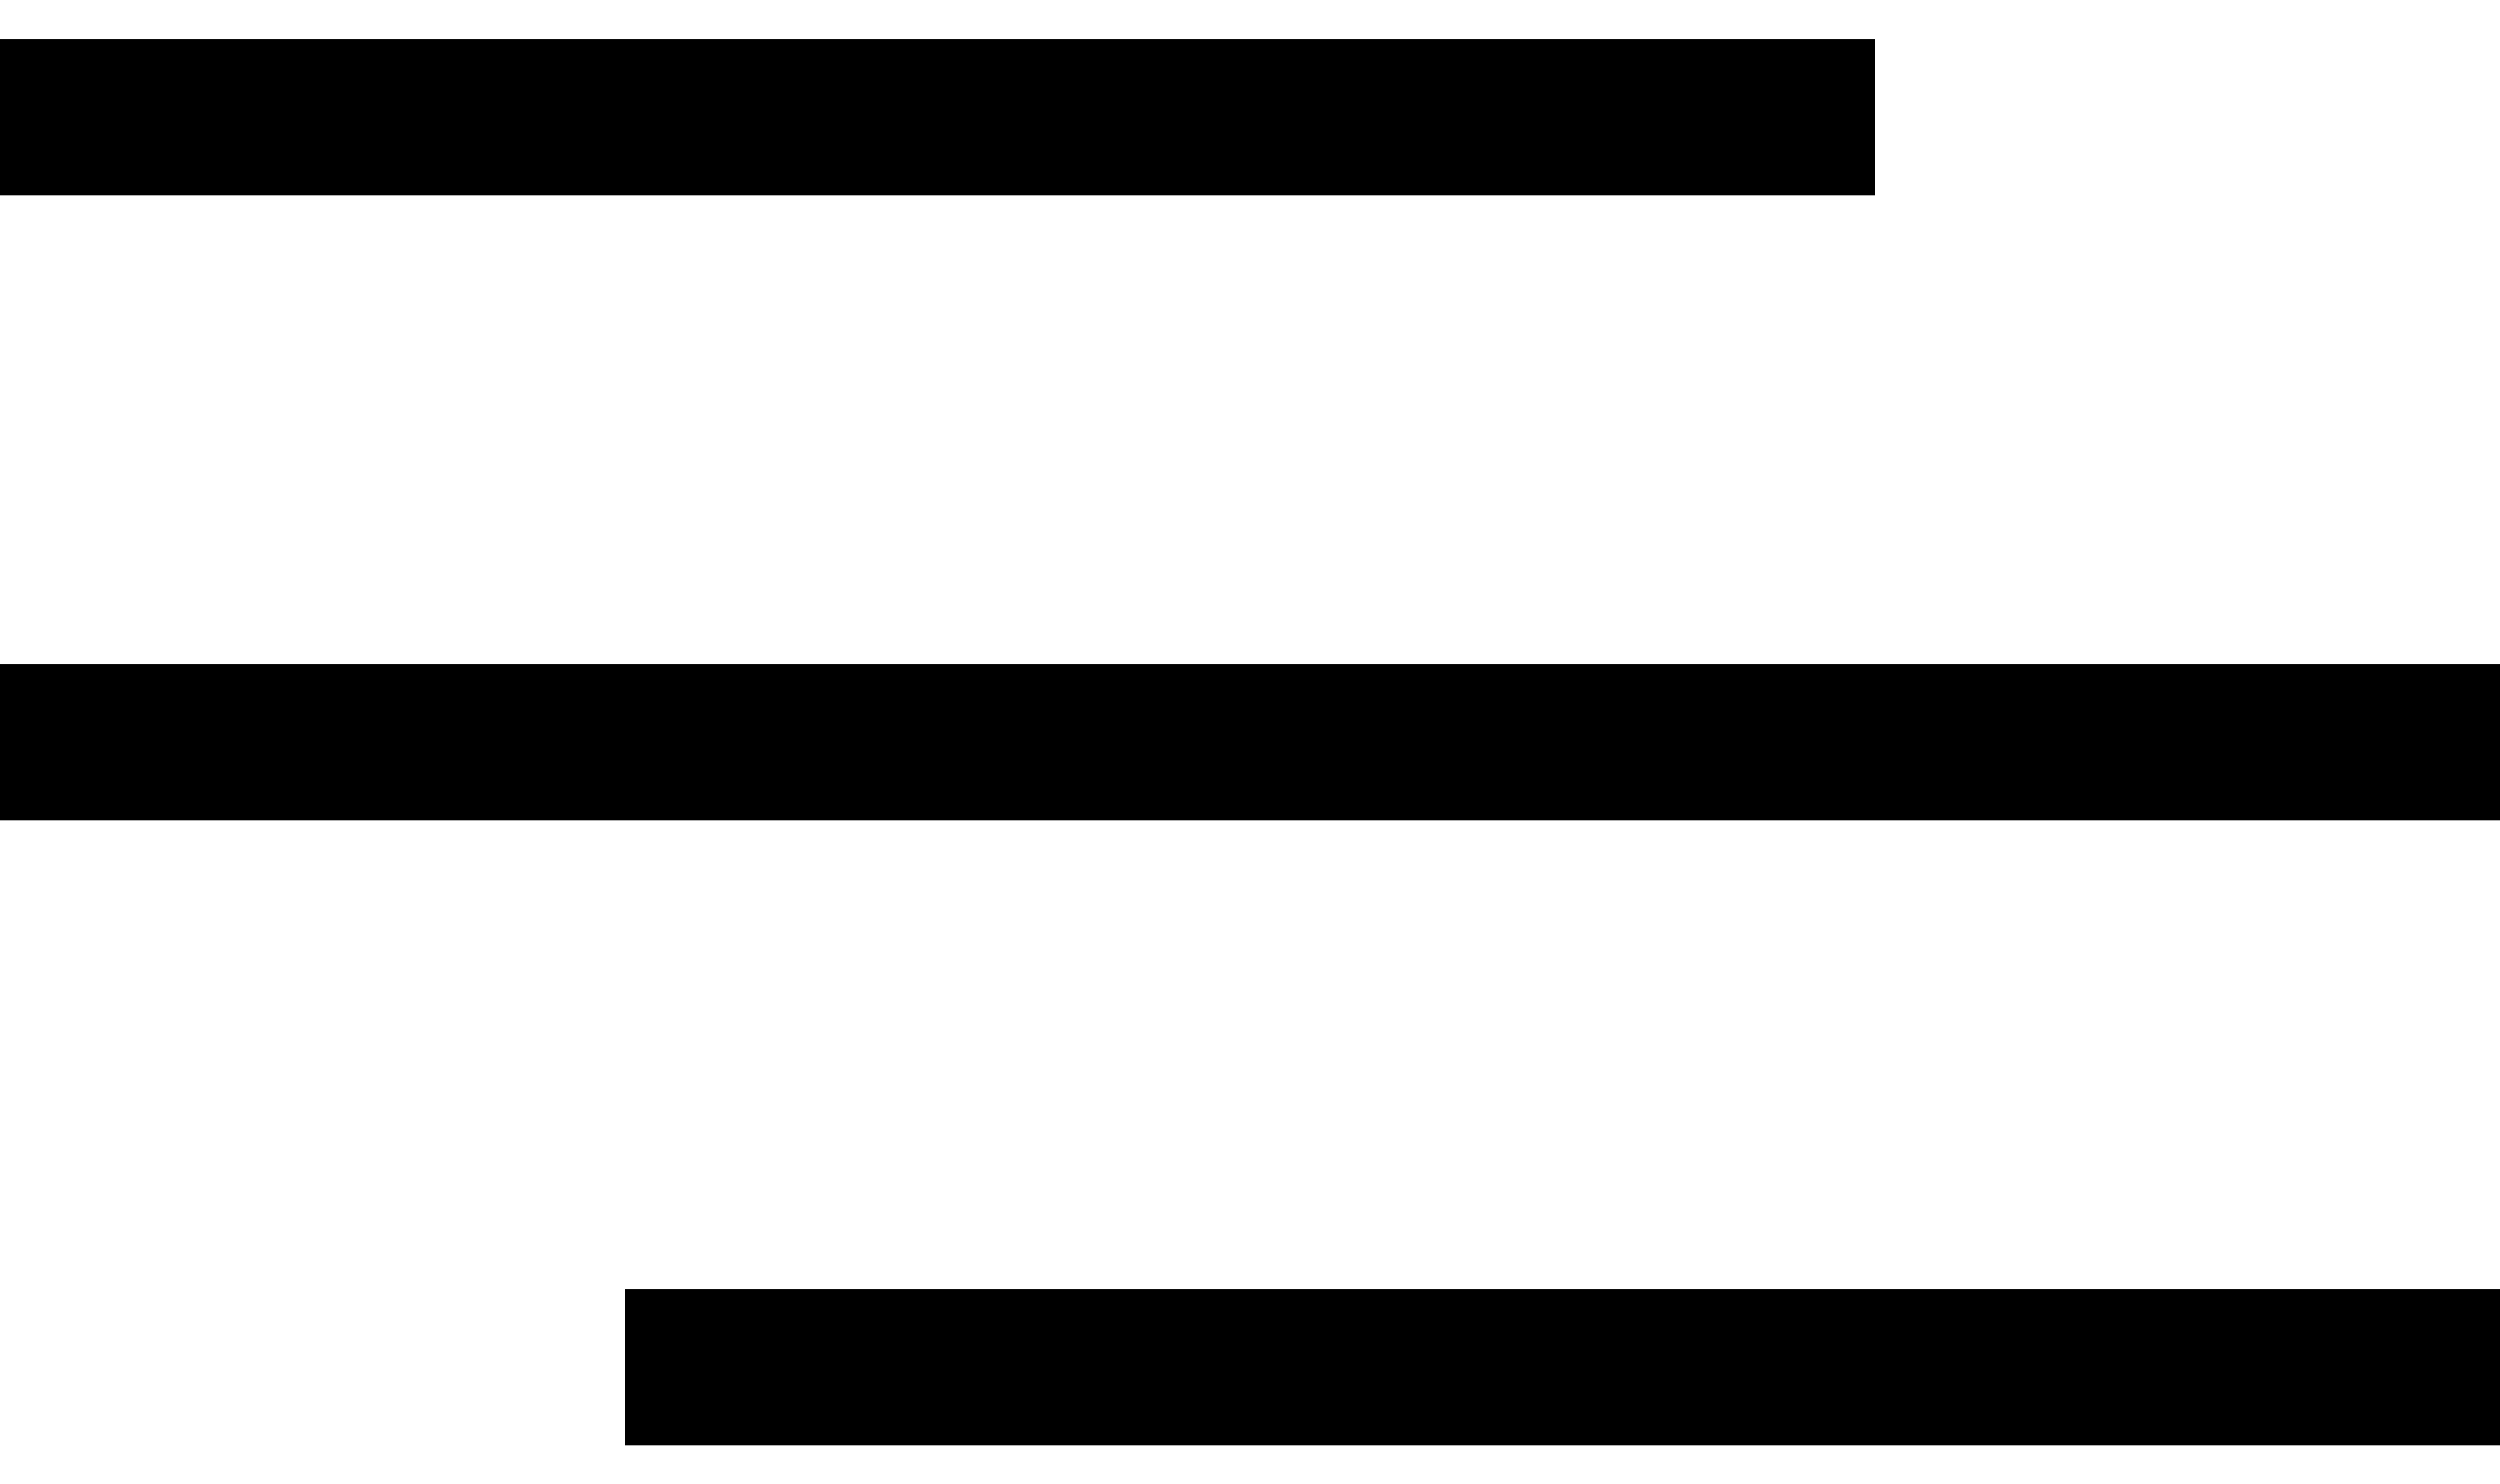
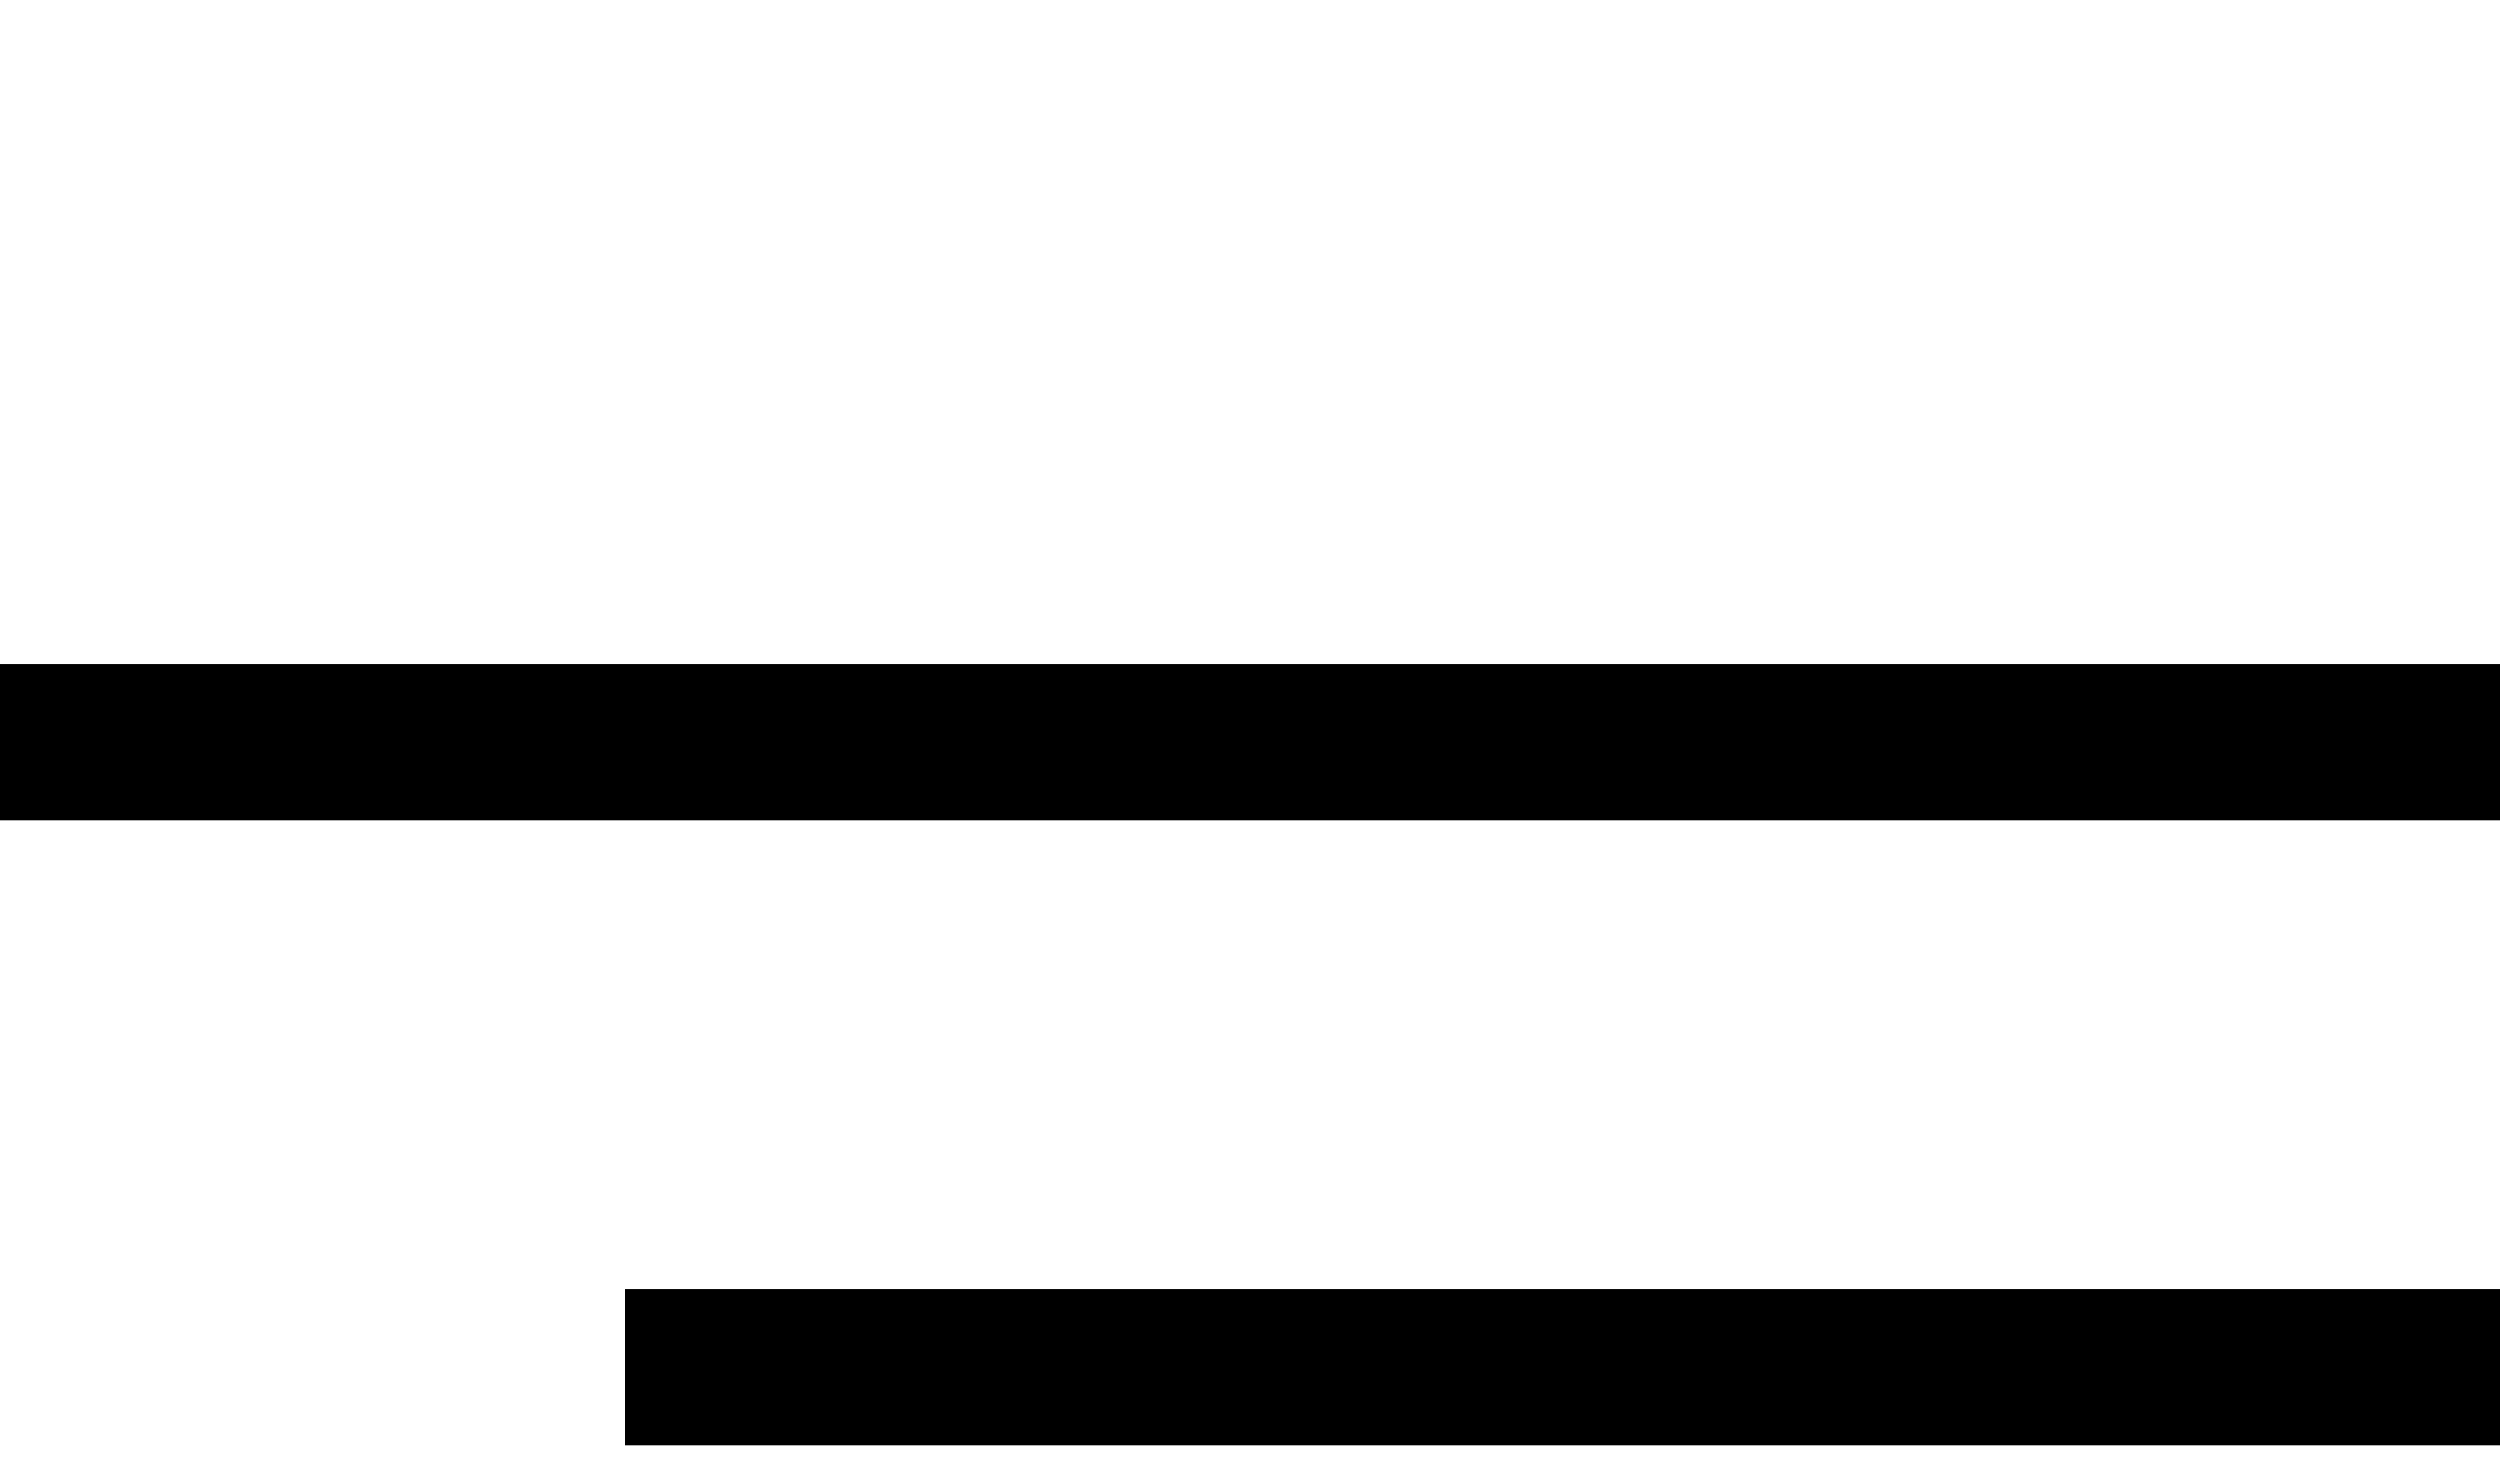
<svg xmlns="http://www.w3.org/2000/svg" width="32" height="19" viewBox="0 0 32 19" fill="none">
  <path d="M0 9.5L32 9.5" stroke="currentColor" stroke-width="2" />
  <path d="M8 17.5L32 17.5" stroke="currentColor" stroke-width="2" />
-   <path d="M0 1.5L24 1.5" stroke="currentColor" stroke-width="2" />
</svg>